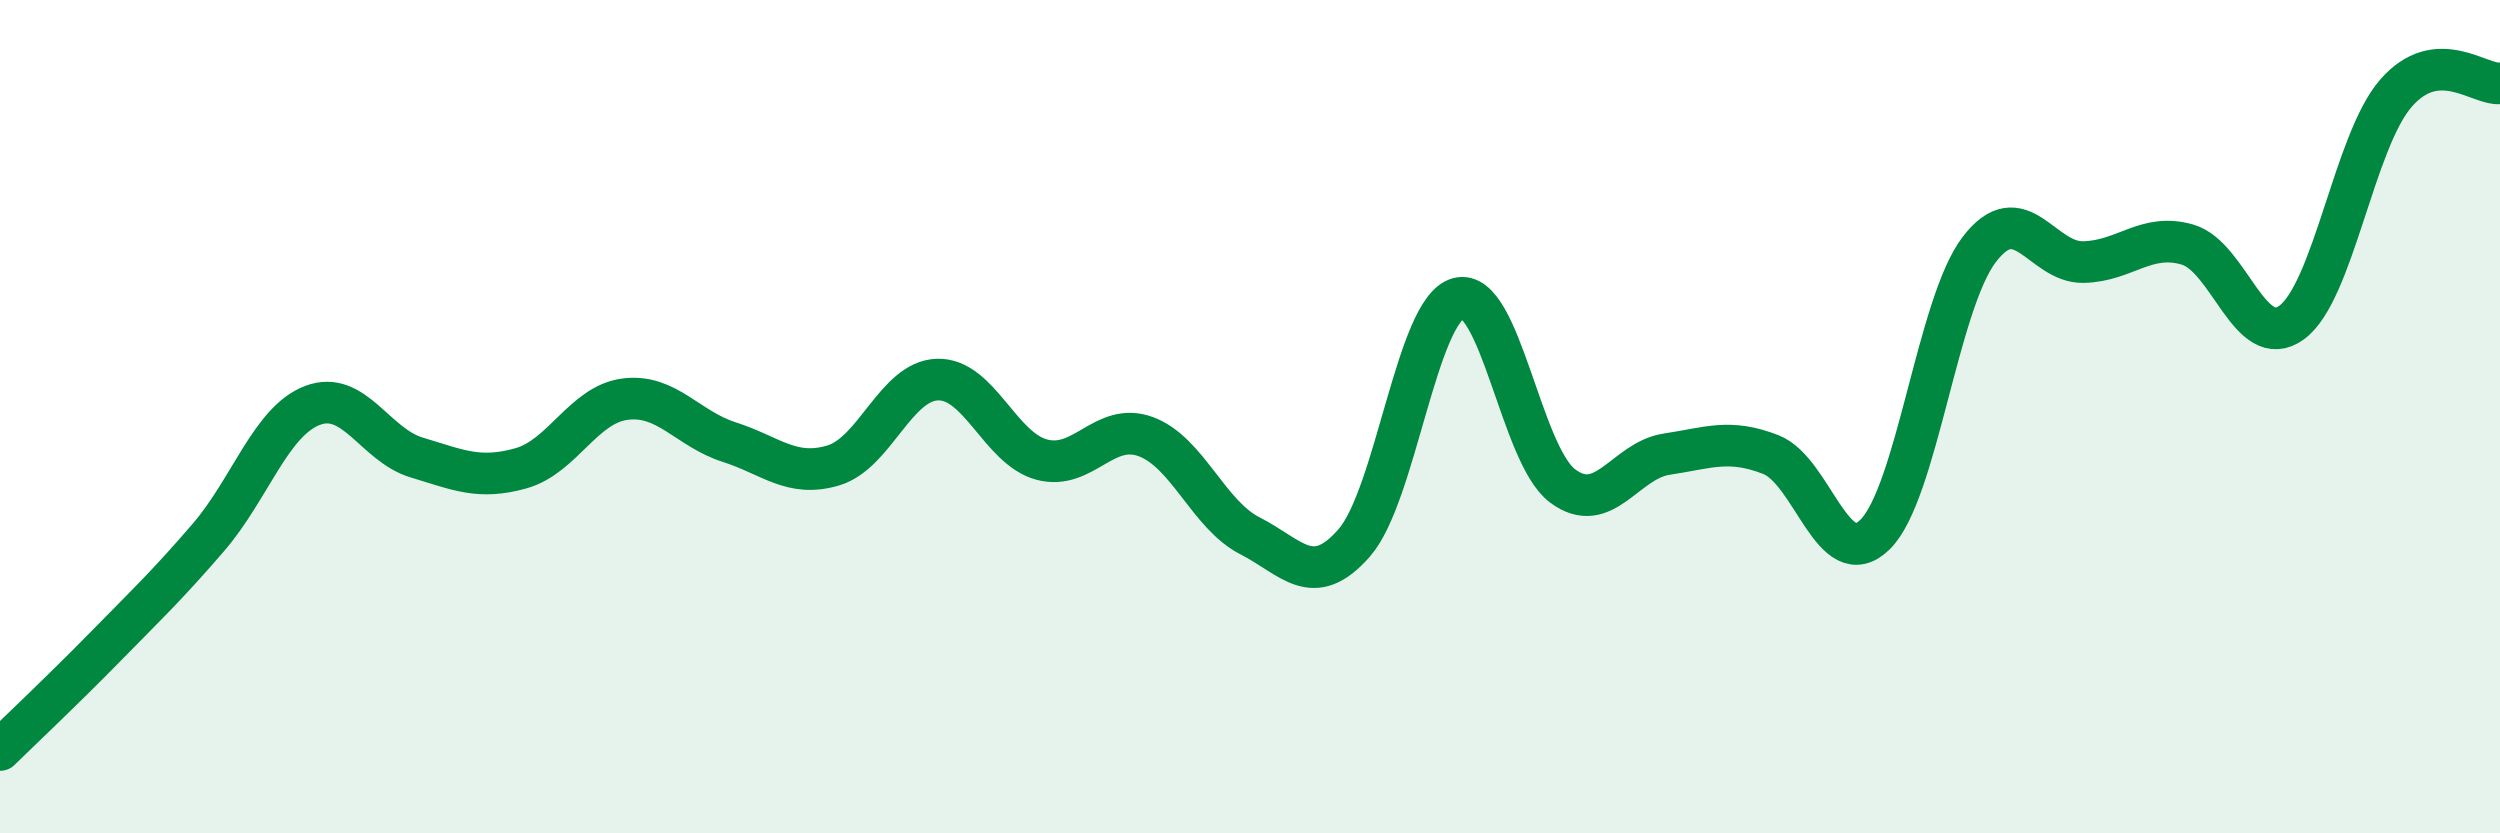
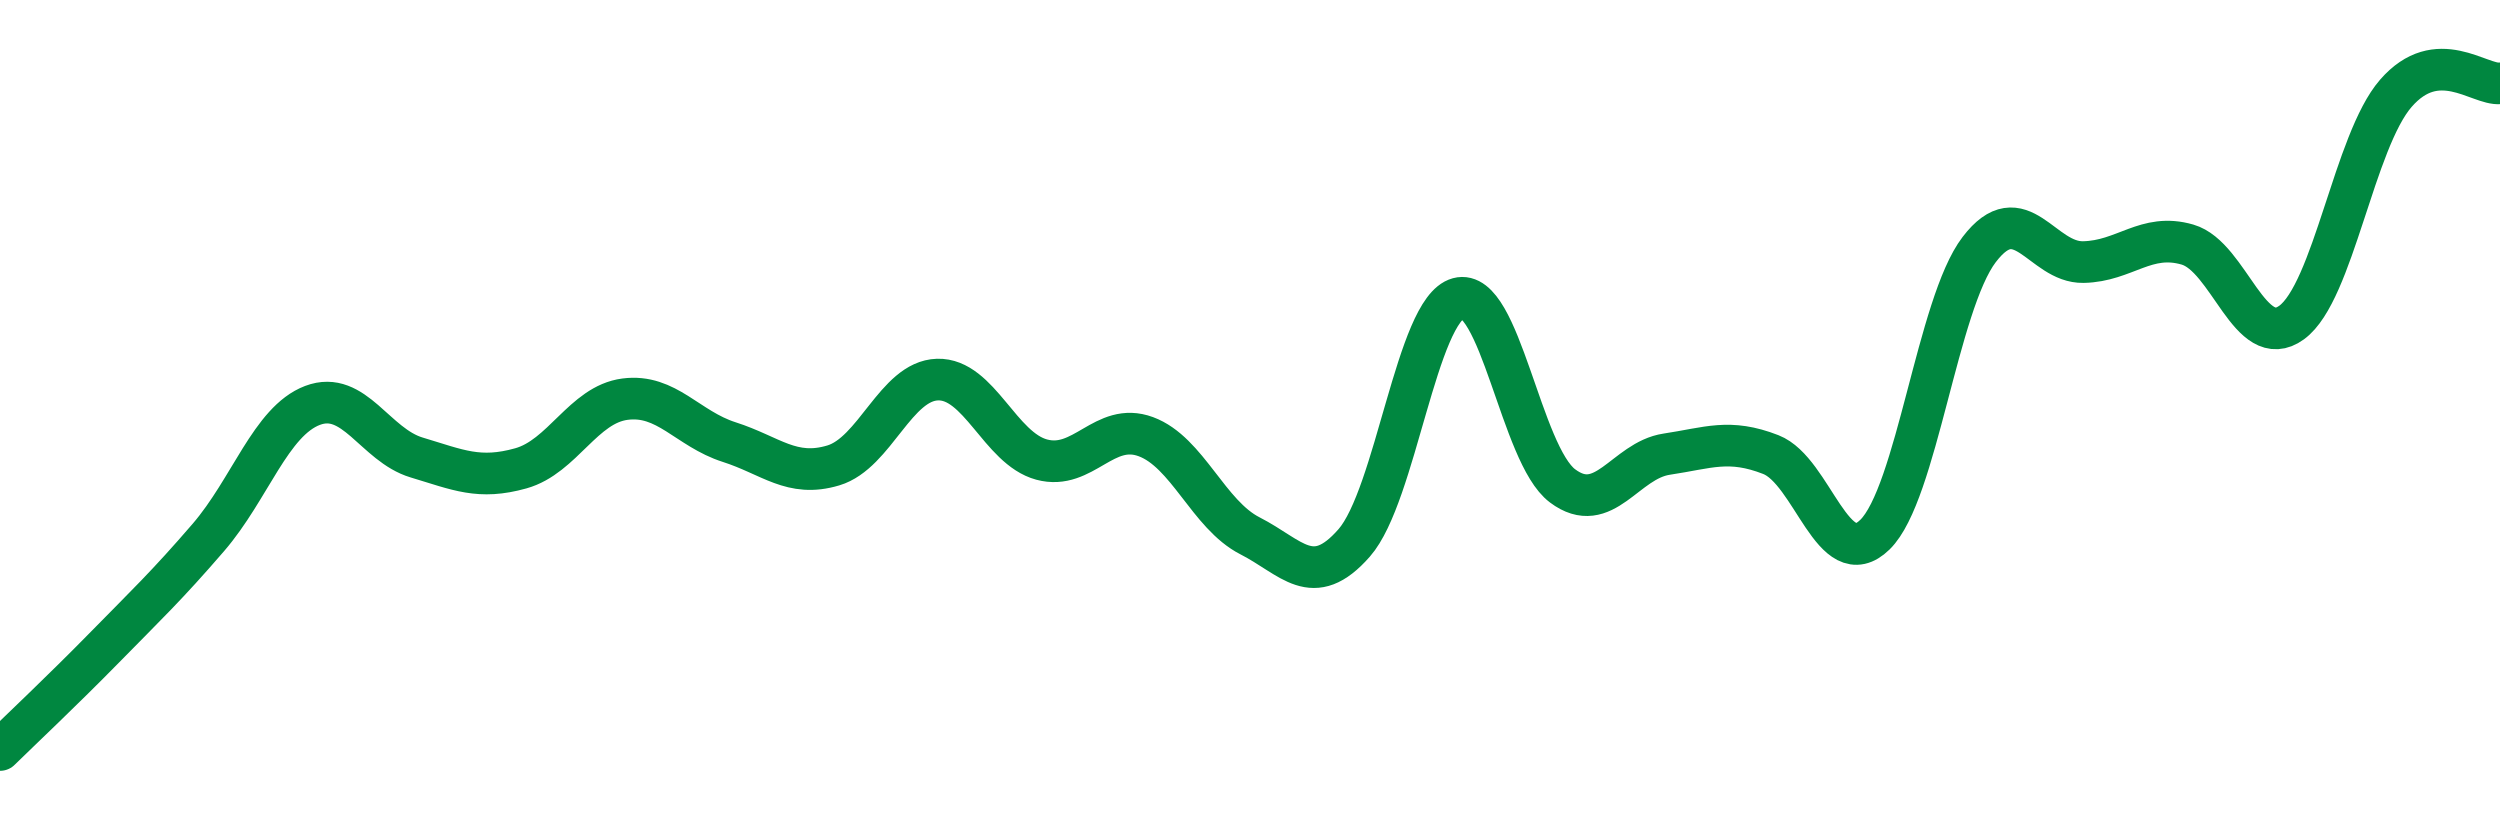
<svg xmlns="http://www.w3.org/2000/svg" width="60" height="20" viewBox="0 0 60 20">
-   <path d="M 0,18 C 0.5,17.51 1.5,16.57 2.5,15.55 C 3.5,14.53 4,14.06 5,12.9 C 6,11.74 6.5,10.11 7.5,9.73 C 8.5,9.35 9,10.68 10,10.98 C 11,11.28 11.5,11.52 12.5,11.24 C 13.5,10.96 14,9.71 15,9.58 C 16,9.45 16.5,10.29 17.5,10.61 C 18.5,10.93 19,11.47 20,11.17 C 21,10.87 21.5,9.14 22.5,9.11 C 23.5,9.08 24,10.76 25,11.03 C 26,11.3 26.5,10.11 27.5,10.48 C 28.5,10.85 29,12.35 30,12.86 C 31,13.37 31.5,14.17 32.5,13.03 C 33.5,11.89 34,7.43 35,7.16 C 36,6.89 36.5,10.91 37.5,11.66 C 38.5,12.41 39,11.05 40,10.9 C 41,10.75 41.5,10.52 42.5,10.91 C 43.5,11.3 44,13.81 45,12.83 C 46,11.85 46.5,7.3 47.5,5.99 C 48.5,4.68 49,6.31 50,6.29 C 51,6.27 51.5,5.58 52.5,5.87 C 53.5,6.16 54,8.47 55,7.74 C 56,7.01 56.5,3.39 57.5,2.24 C 58.5,1.09 59.5,2.05 60,2L60 20L0 20Z" fill="#008740" opacity="0.1" stroke-linecap="round" stroke-linejoin="round" />
  <path d="M 0,18 C 0.5,17.51 1.5,16.57 2.5,15.55 C 3.5,14.53 4,14.06 5,12.9 C 6,11.74 6.5,10.11 7.5,9.73 C 8.5,9.35 9,10.68 10,10.98 C 11,11.28 11.5,11.52 12.5,11.24 C 13.5,10.96 14,9.71 15,9.58 C 16,9.45 16.5,10.29 17.5,10.61 C 18.5,10.93 19,11.47 20,11.17 C 21,10.87 21.5,9.14 22.5,9.11 C 23.5,9.08 24,10.76 25,11.03 C 26,11.3 26.5,10.11 27.5,10.48 C 28.5,10.85 29,12.35 30,12.86 C 31,13.37 31.5,14.17 32.5,13.03 C 33.5,11.89 34,7.43 35,7.16 C 36,6.89 36.5,10.91 37.5,11.66 C 38.5,12.41 39,11.05 40,10.9 C 41,10.75 41.5,10.52 42.5,10.91 C 43.5,11.3 44,13.81 45,12.83 C 46,11.85 46.5,7.3 47.5,5.99 C 48.5,4.68 49,6.31 50,6.29 C 51,6.27 51.5,5.58 52.5,5.87 C 53.5,6.16 54,8.47 55,7.74 C 56,7.01 56.5,3.39 57.5,2.24 C 58.5,1.09 59.5,2.05 60,2" stroke="#008740" stroke-width="1" fill="none" stroke-linecap="round" stroke-linejoin="round" />
</svg>